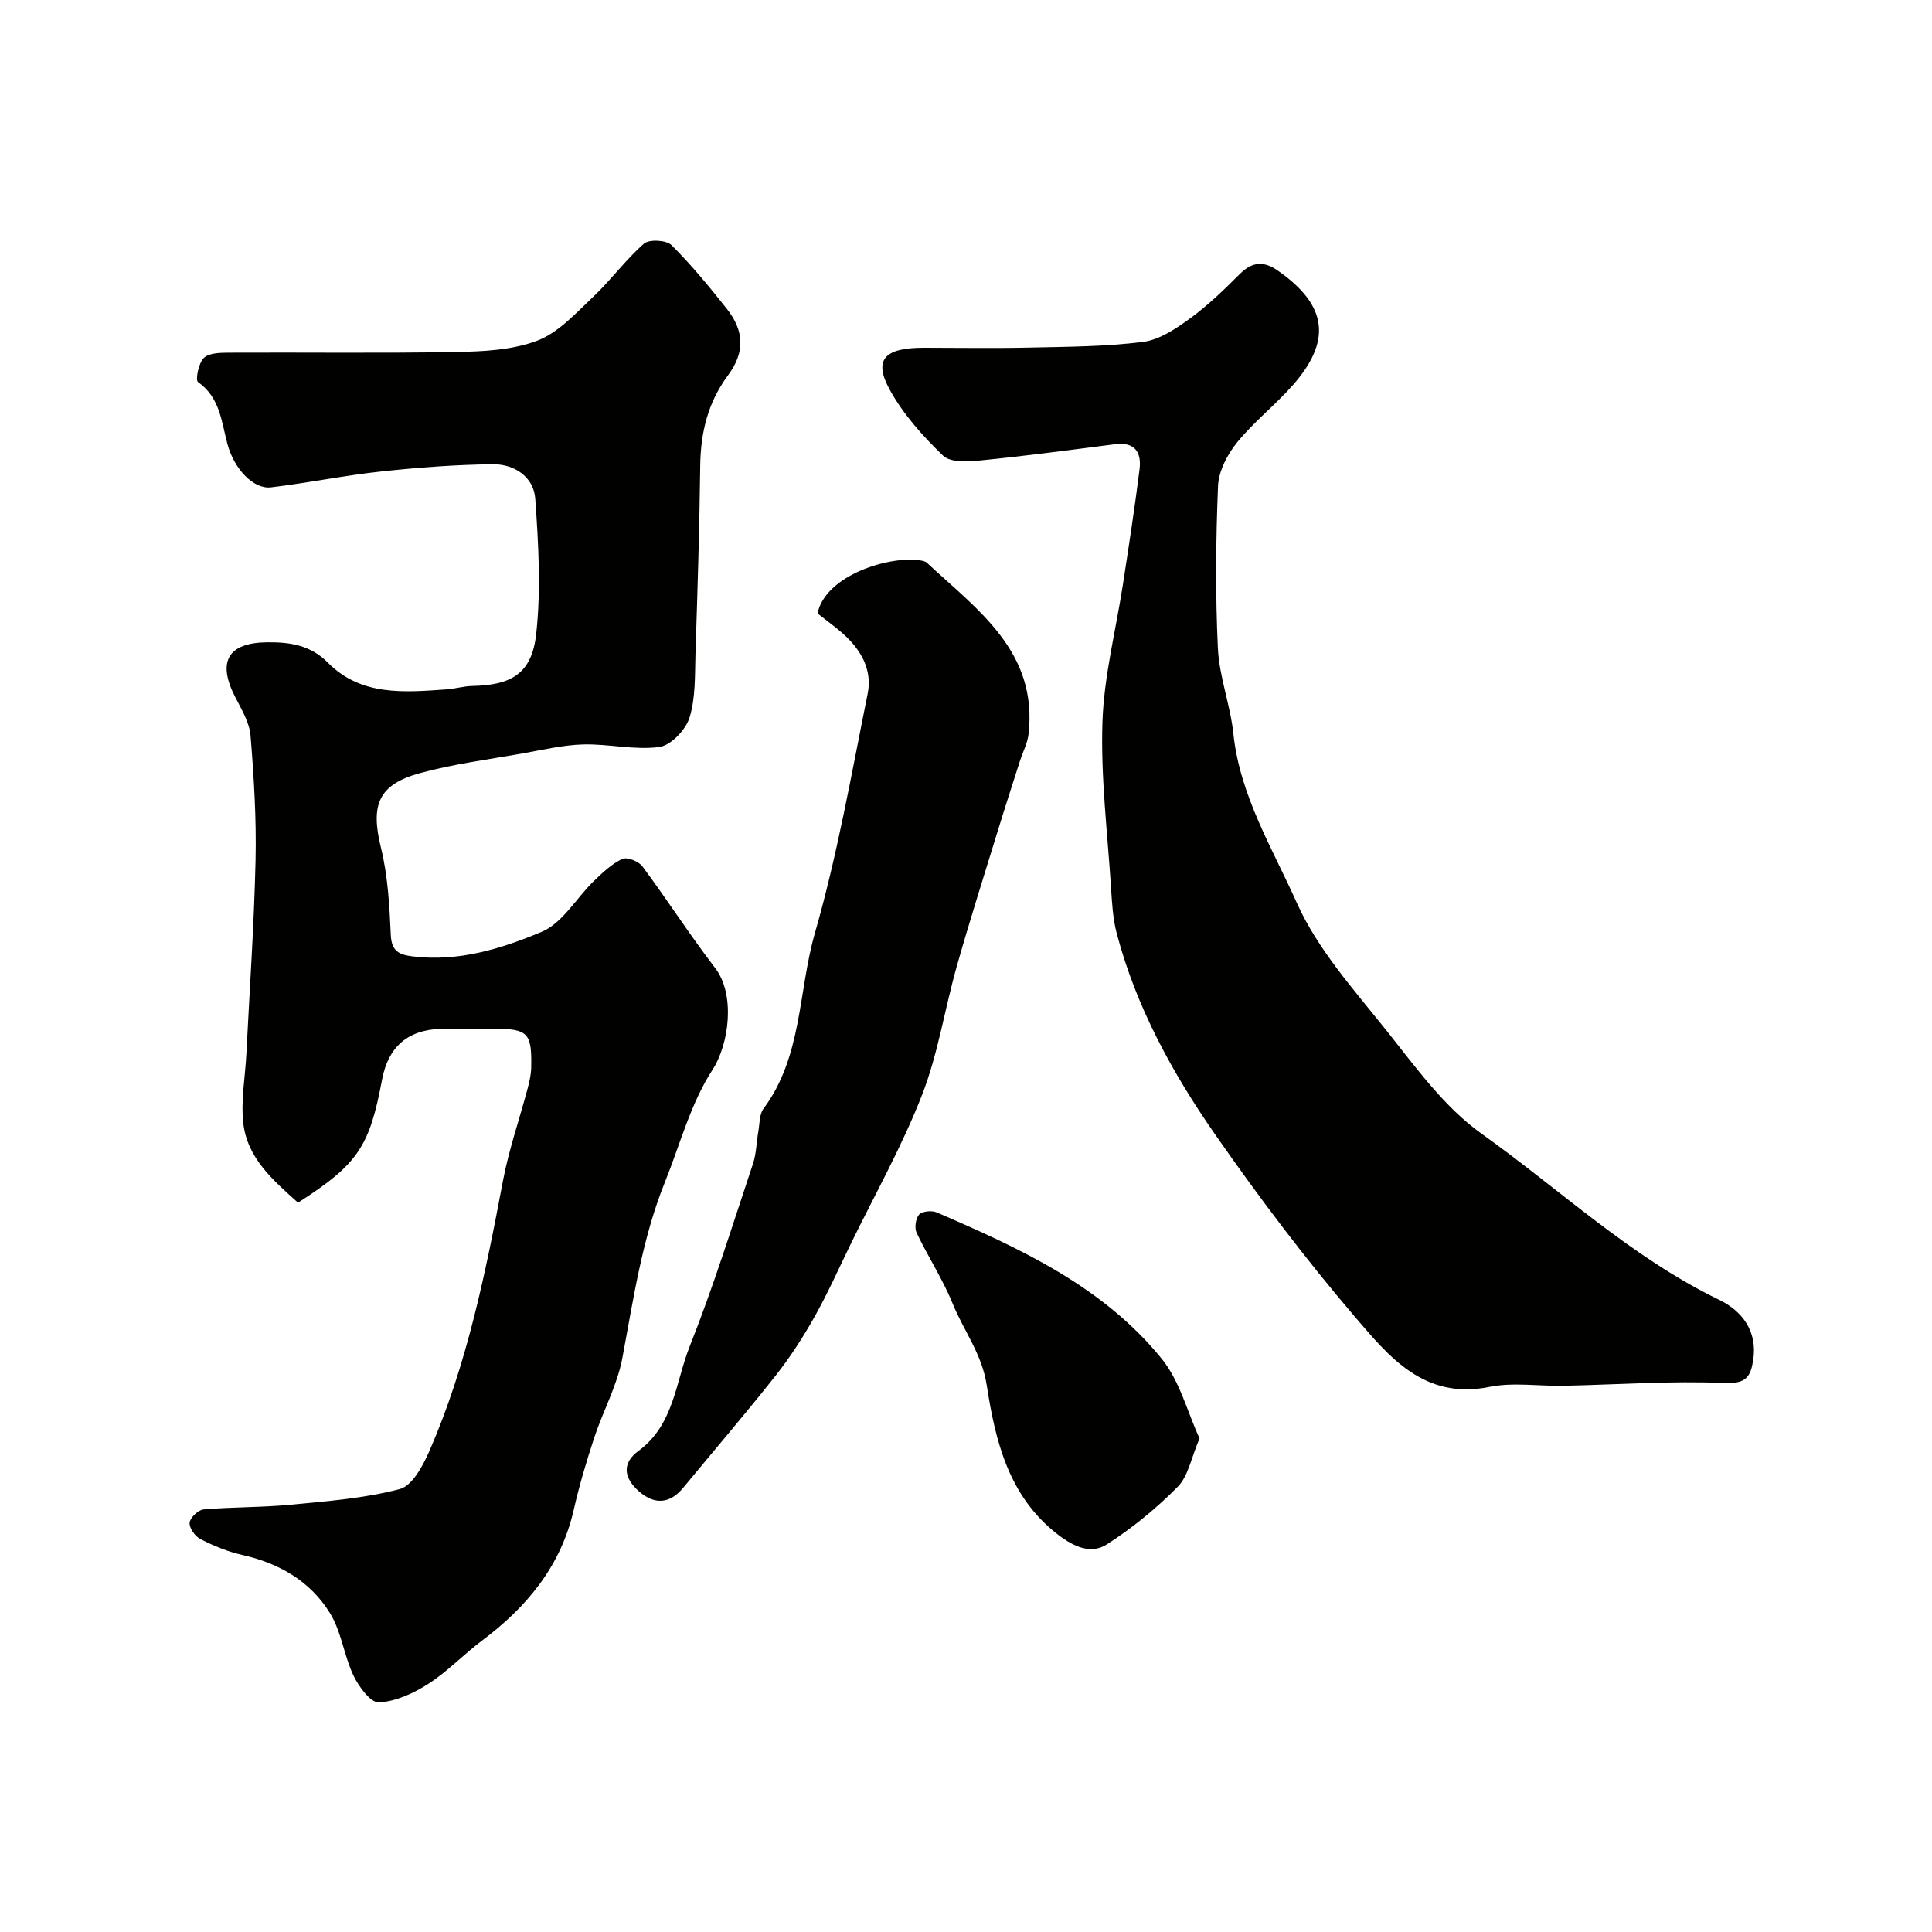
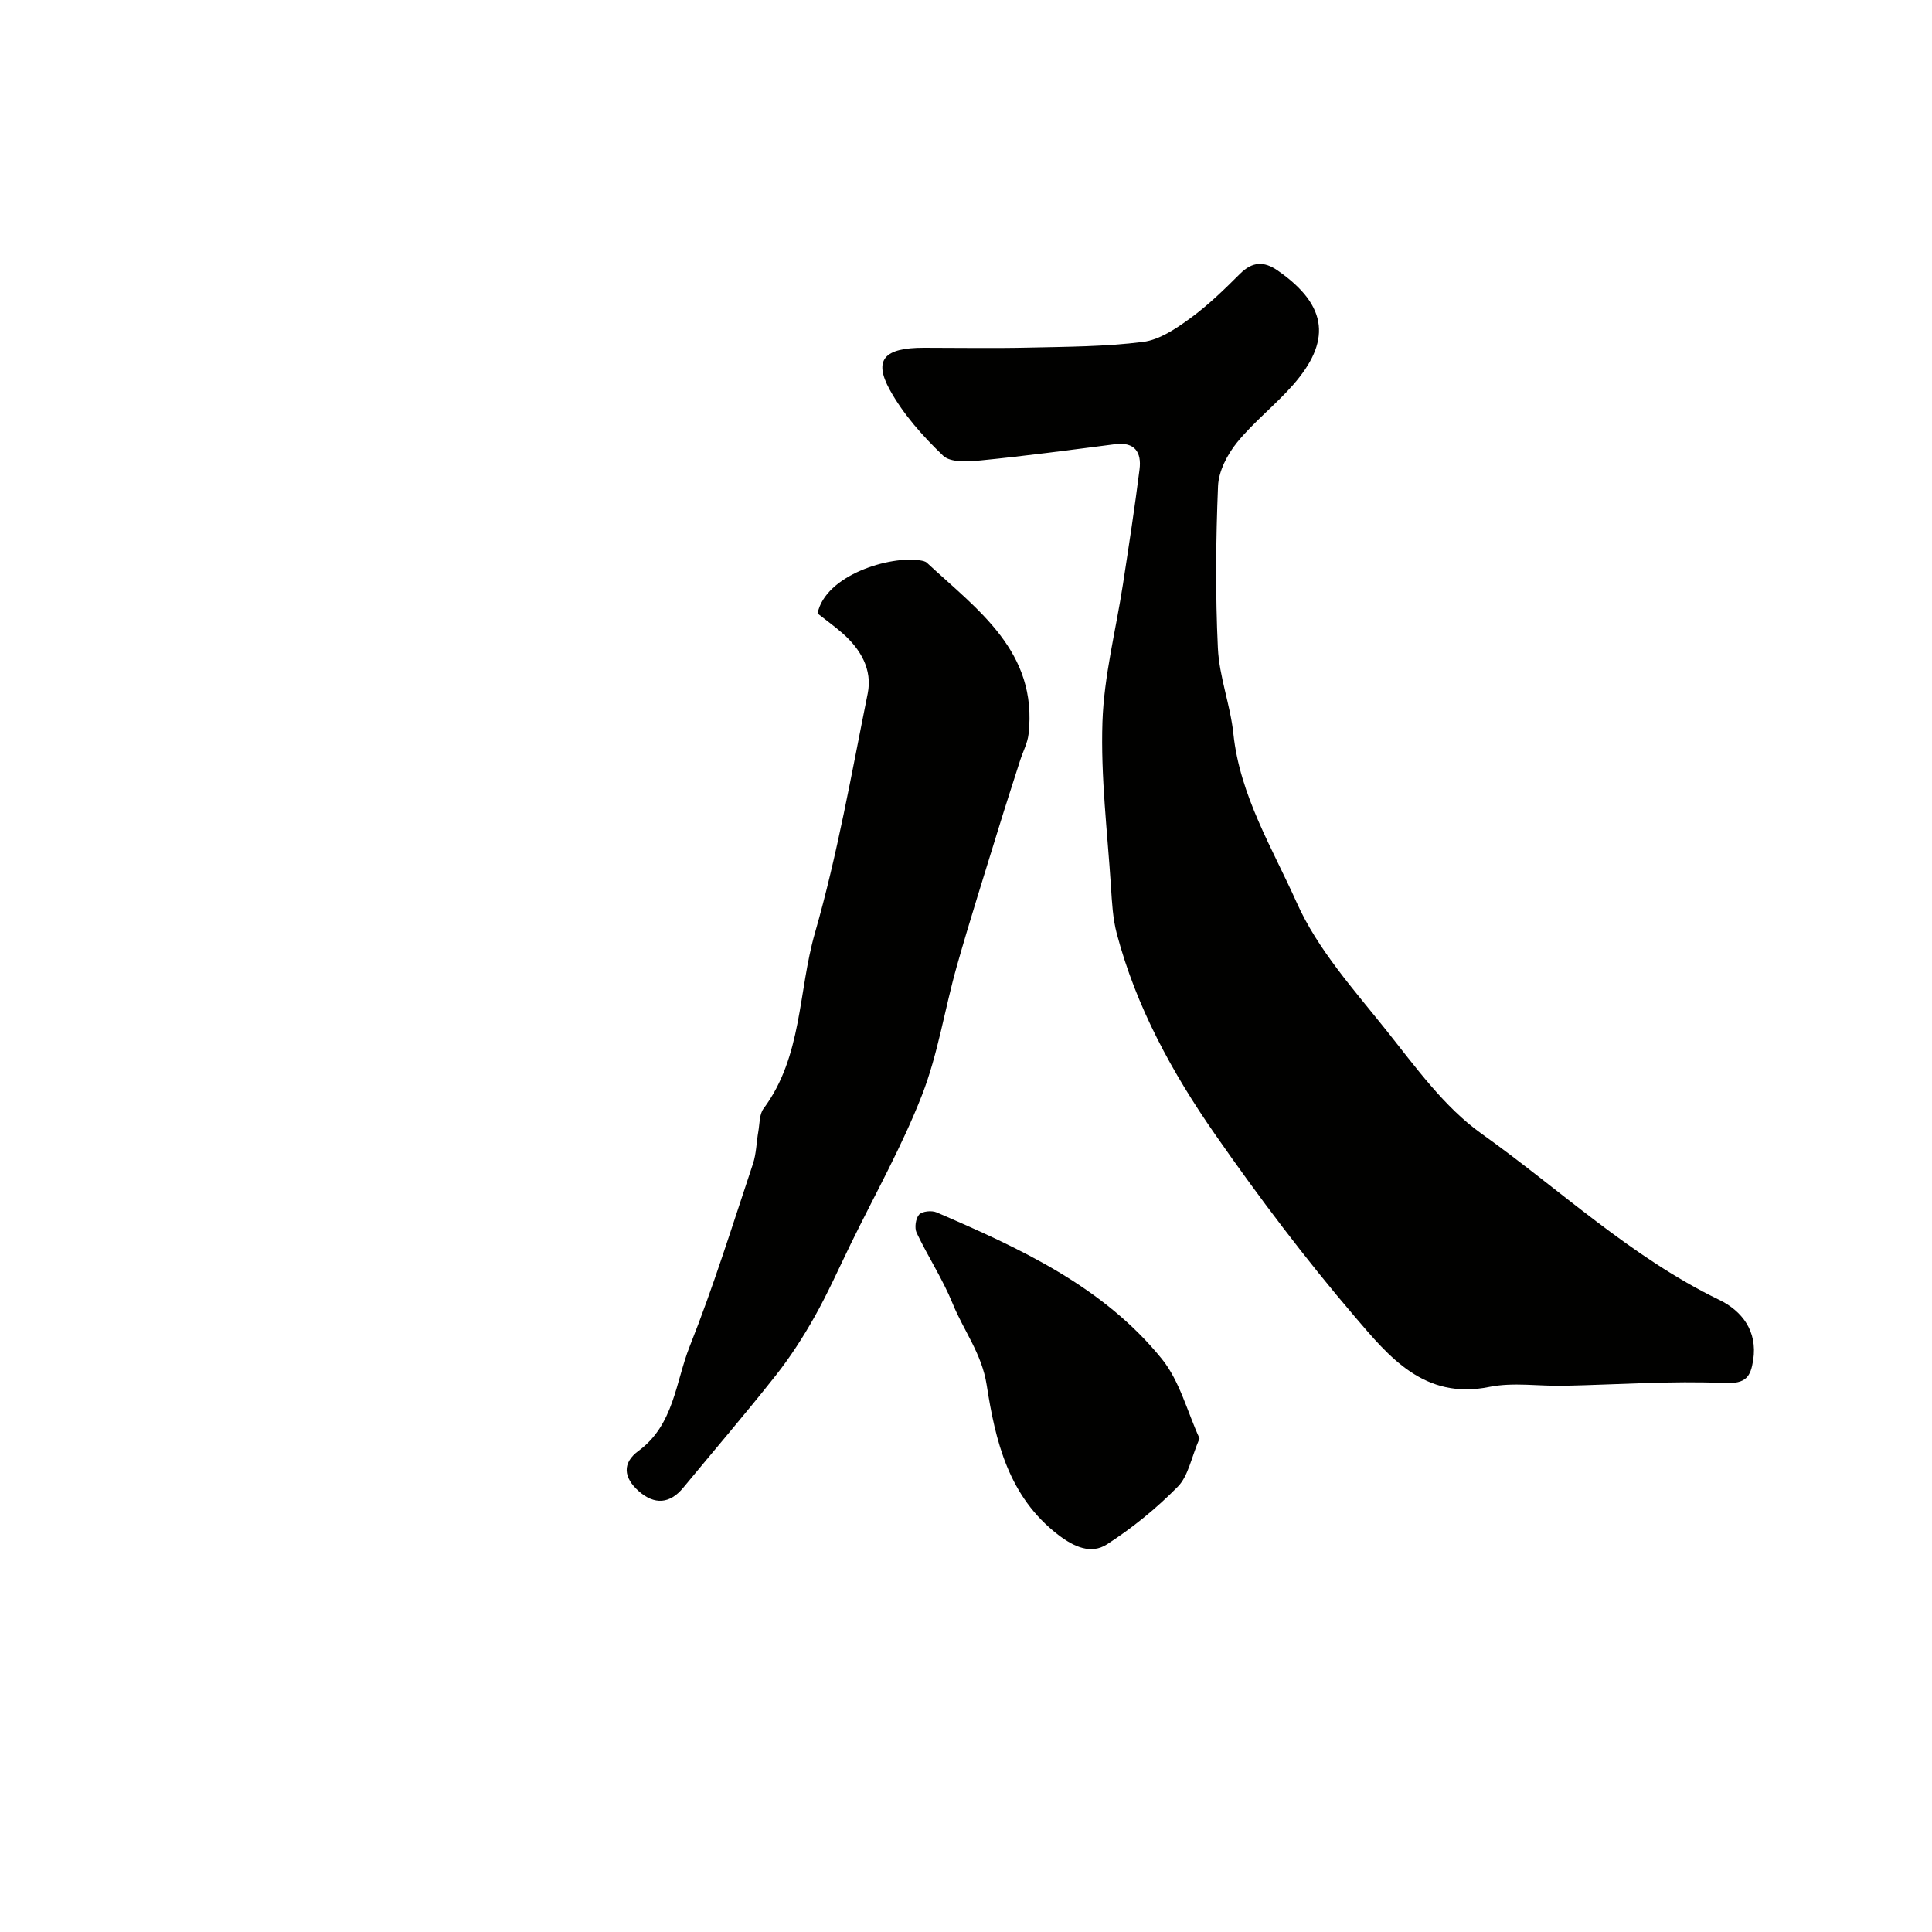
<svg xmlns="http://www.w3.org/2000/svg" enable-background="new 0 0 400 400" viewBox="0 0 400 400">
  <g fill="#010100">
-     <path d="m61.7 249c-5.11-4.6-10.56-9.22-11.34-16.57-.5-4.67.41-9.49.65-14.25.67-13.36 1.6-26.72 1.9-40.09.19-8.59-.34-17.22-1.04-25.79-.23-2.75-1.88-5.45-3.19-8.02-3.75-7.3-1.49-11.23 6.67-11.3 4.67-.04 8.91.55 12.55 4.23 6.89 6.96 15.83 6.13 24.57 5.52 1.79-.13 3.55-.68 5.34-.71 8.11-.17 12.3-2.58 13.2-10.74 1.02-9.23.47-18.7-.19-28.02-.32-4.53-4.34-7.19-8.76-7.14-7.73.08-15.48.67-23.17 1.5-7.62.82-15.15 2.37-22.76 3.28-3.65.44-7.64-3.77-9.04-8.96-1.25-4.64-1.52-9.62-6.09-12.84-.58-.4.1-3.89 1.18-4.97 1.03-1.04 3.34-1.1 5.09-1.11 15.66-.08 31.33.14 46.99-.14 5.7-.1 11.73-.37 16.95-2.34 4.36-1.64 7.95-5.64 11.51-9 3.72-3.5 6.77-7.73 10.6-11.09 1.07-.94 4.64-.76 5.69.29 4.12 4.08 7.83 8.61 11.45 13.17 3.66 4.61 3.79 9.06.27 13.79-4.21 5.66-5.68 11.92-5.76 18.85-.15 12.93-.56 25.87-.98 38.8-.14 4.44.05 9.08-1.23 13.22-.78 2.53-3.87 5.77-6.27 6.09-5.13.68-10.49-.67-15.74-.53-4.2.11-8.38 1.12-12.55 1.86-7.05 1.25-14.2 2.17-21.08 4.03-8.87 2.4-10.43 6.62-8.24 15.53 1.43 5.83 1.76 11.99 2.03 18.03.15 3.39 1.74 4.08 4.53 4.43 9.47 1.18 18.38-1.59 26.72-5.09 4.3-1.8 7.15-6.98 10.78-10.5 1.79-1.74 3.69-3.54 5.88-4.58.97-.46 3.39.47 4.16 1.5 5.16 6.94 9.84 14.24 15.1 21.1 4.13 5.37 2.99 15.58-.62 21.14-4.49 6.93-6.66 15.38-9.8 23.18-4.73 11.72-6.5 24.14-8.82 36.46-1.06 5.63-3.98 10.89-5.8 16.4-1.62 4.92-3.1 9.9-4.25 14.95-2.66 11.68-9.7 20.14-19.02 27.12-3.8 2.85-7.12 6.39-11.1 8.94-3.05 1.95-6.74 3.65-10.23 3.83-1.69.09-4.17-3.27-5.26-5.56-1.97-4.14-2.49-9.07-4.85-12.9-4.07-6.62-10.52-10.35-18.19-12.07-2.98-.67-5.9-1.88-8.63-3.27-1.11-.56-2.35-2.3-2.25-3.4.09-1.03 1.79-2.66 2.89-2.75 6-.52 12.07-.4 18.06-.98 7.57-.73 15.26-1.31 22.56-3.24 2.59-.68 4.81-4.85 6.14-7.89 7.79-17.88 11.62-36.85 15.22-55.91 1.22-6.47 3.42-12.76 5.11-19.14.37-1.4.71-2.86.74-4.31.15-7.23-.67-8.04-7.74-8.05-3.67 0-7.33-.09-11 .02-6.91.22-10.87 3.83-12.12 10.43-2.62 13.88-4.85 17.5-17.42 25.56z" />
    <path d="m191.26 72c7.2 0 14.4.13 21.6-.03 7.94-.18 15.92-.19 23.78-1.18 3.43-.43 6.85-2.75 9.78-4.89 3.72-2.71 7.06-5.97 10.33-9.23 2.53-2.52 4.93-2.62 7.72-.7 10.84 7.48 10.9 14.96 3.27 23.69-3.66 4.18-8.14 7.66-11.63 11.96-2.01 2.48-3.8 5.92-3.93 9.01-.46 11.17-.56 22.39-.03 33.56.28 5.95 2.59 11.78 3.21 17.74 1.35 12.81 8.08 23.69 13.11 34.95 4.33 9.71 11.9 18.09 18.66 26.57 6.01 7.54 11.9 15.77 19.58 21.25 16.28 11.6 30.95 25.56 49.21 34.41 4.73 2.29 7.99 6.47 7.06 12.48-.53 3.37-1.41 4.95-5.91 4.75-11.06-.49-22.18.34-33.28.57-5.16.11-10.5-.77-15.46.24-13.46 2.74-20.78-6.29-27.82-14.53-10.29-12.04-19.88-24.75-28.94-37.76-8.86-12.73-16.33-26.37-20.35-41.55-.83-3.14-1-6.49-1.21-9.76-.73-11.36-2.14-22.75-1.76-34.08.32-9.55 2.79-19.02 4.25-28.54 1.21-7.91 2.44-15.82 3.43-23.76.44-3.51-.97-5.73-5.07-5.2-9.26 1.19-18.51 2.43-27.8 3.35-2.61.26-6.27.49-7.8-.98-4.21-4.03-8.27-8.59-11.06-13.67-3.41-6.23-1.09-8.67 7.06-8.67z" />
    <path d="m169.26 127.01c1.65-8 15.06-12.01 21.29-10.98.47.08 1.02.18 1.35.48 10.5 9.77 22.99 18.39 21.05 35.49-.21 1.84-1.15 3.59-1.73 5.39-1.53 4.79-3.09 9.57-4.56 14.37-2.89 9.41-5.88 18.8-8.56 28.27-2.52 8.89-3.89 18.19-7.23 26.74-4.12 10.57-9.74 20.55-14.73 30.77-2.46 5.05-4.75 10.21-7.5 15.1-2.39 4.24-5.06 8.39-8.08 12.2-6.2 7.85-12.72 15.44-19.09 23.16-2.77 3.37-5.97 3.62-9.26.7-3.13-2.79-3.42-5.81-.02-8.31 7.37-5.4 7.66-14.23 10.61-21.65 4.92-12.37 8.87-25.14 13.09-37.78.71-2.13.72-4.49 1.12-6.73.28-1.59.19-3.52 1.07-4.7 8.06-10.81 7.16-24.27 10.65-36.39 4.66-16.23 7.57-32.97 10.92-49.56 1-4.97-1.47-9.17-5.21-12.47-1.71-1.49-3.56-2.82-5.18-4.1z" />
    <path d="m248.35 297.81c-1.74 4.05-2.33 7.79-4.49 9.98-4.41 4.48-9.4 8.55-14.68 11.95-3.27 2.1-6.79.56-10.1-1.98-10.28-7.9-13-19.42-14.8-31.03-1-6.45-4.77-11.23-7.05-16.85-2.05-5.05-5.1-9.69-7.45-14.64-.48-1.01-.21-2.97.51-3.77.64-.7 2.61-.9 3.63-.46 17.28 7.46 34.47 15.33 46.64 30.36 3.7 4.59 5.25 10.91 7.79 16.44z" />
  </g>
</svg>